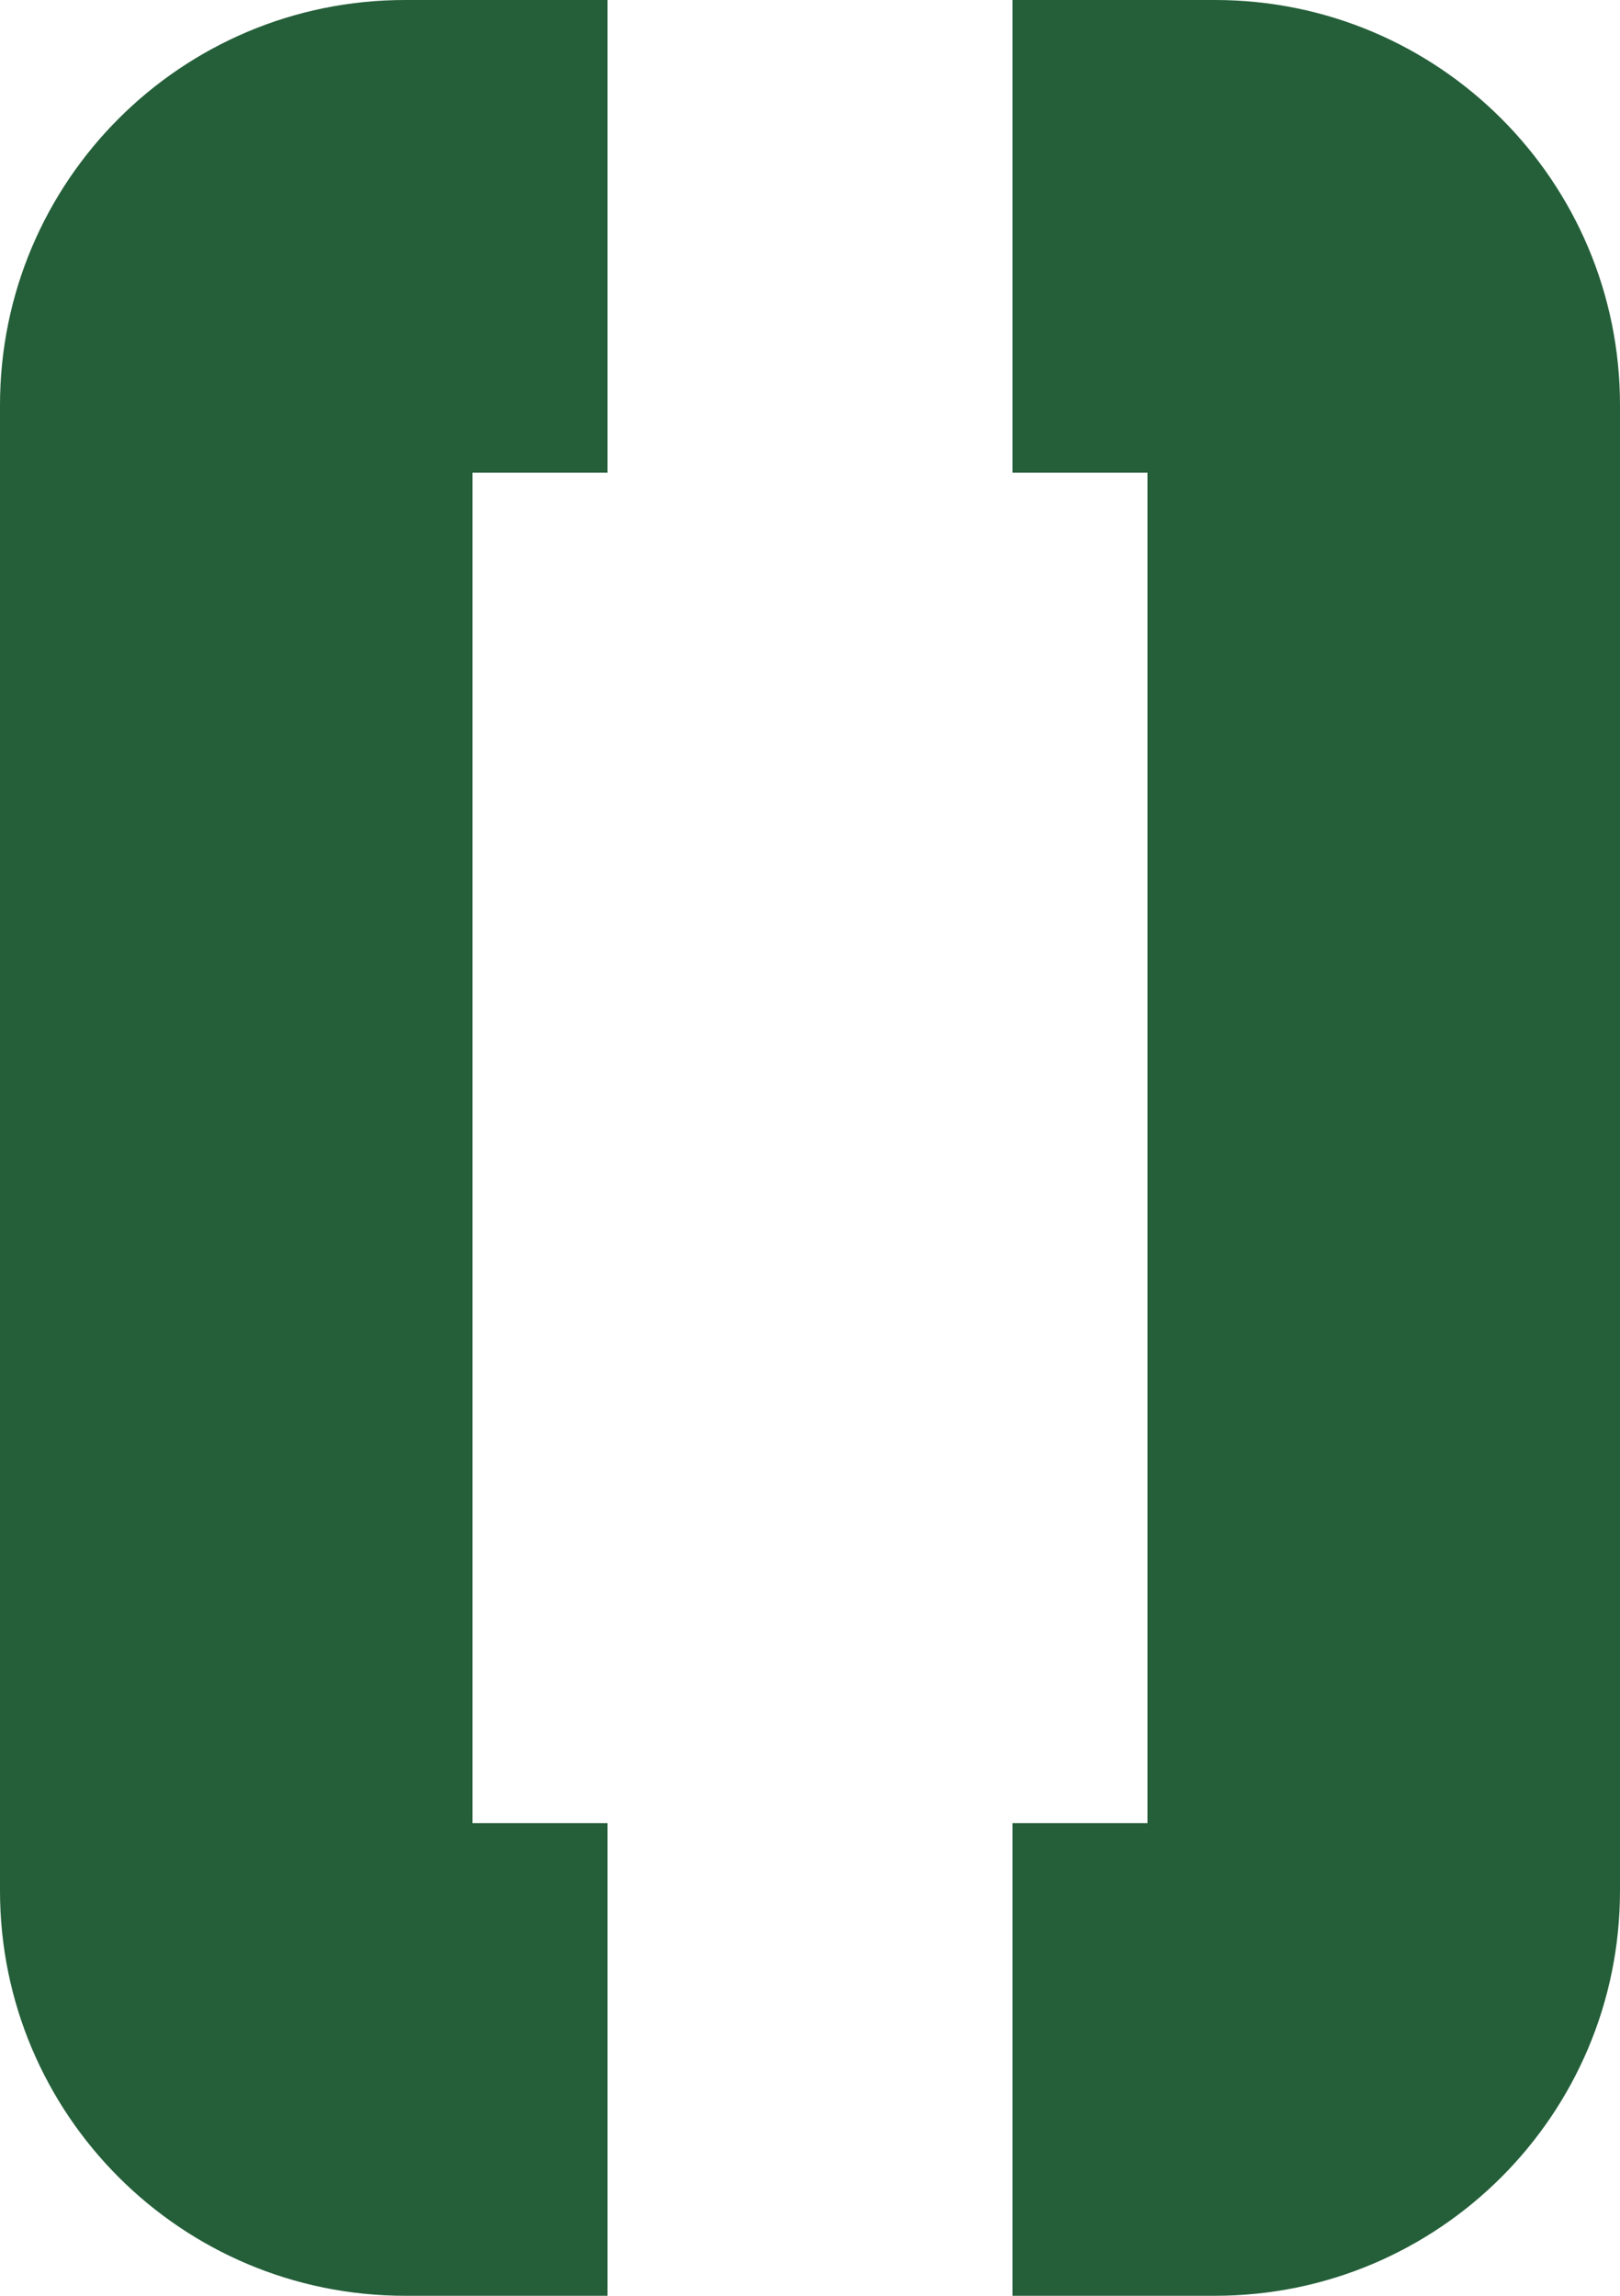
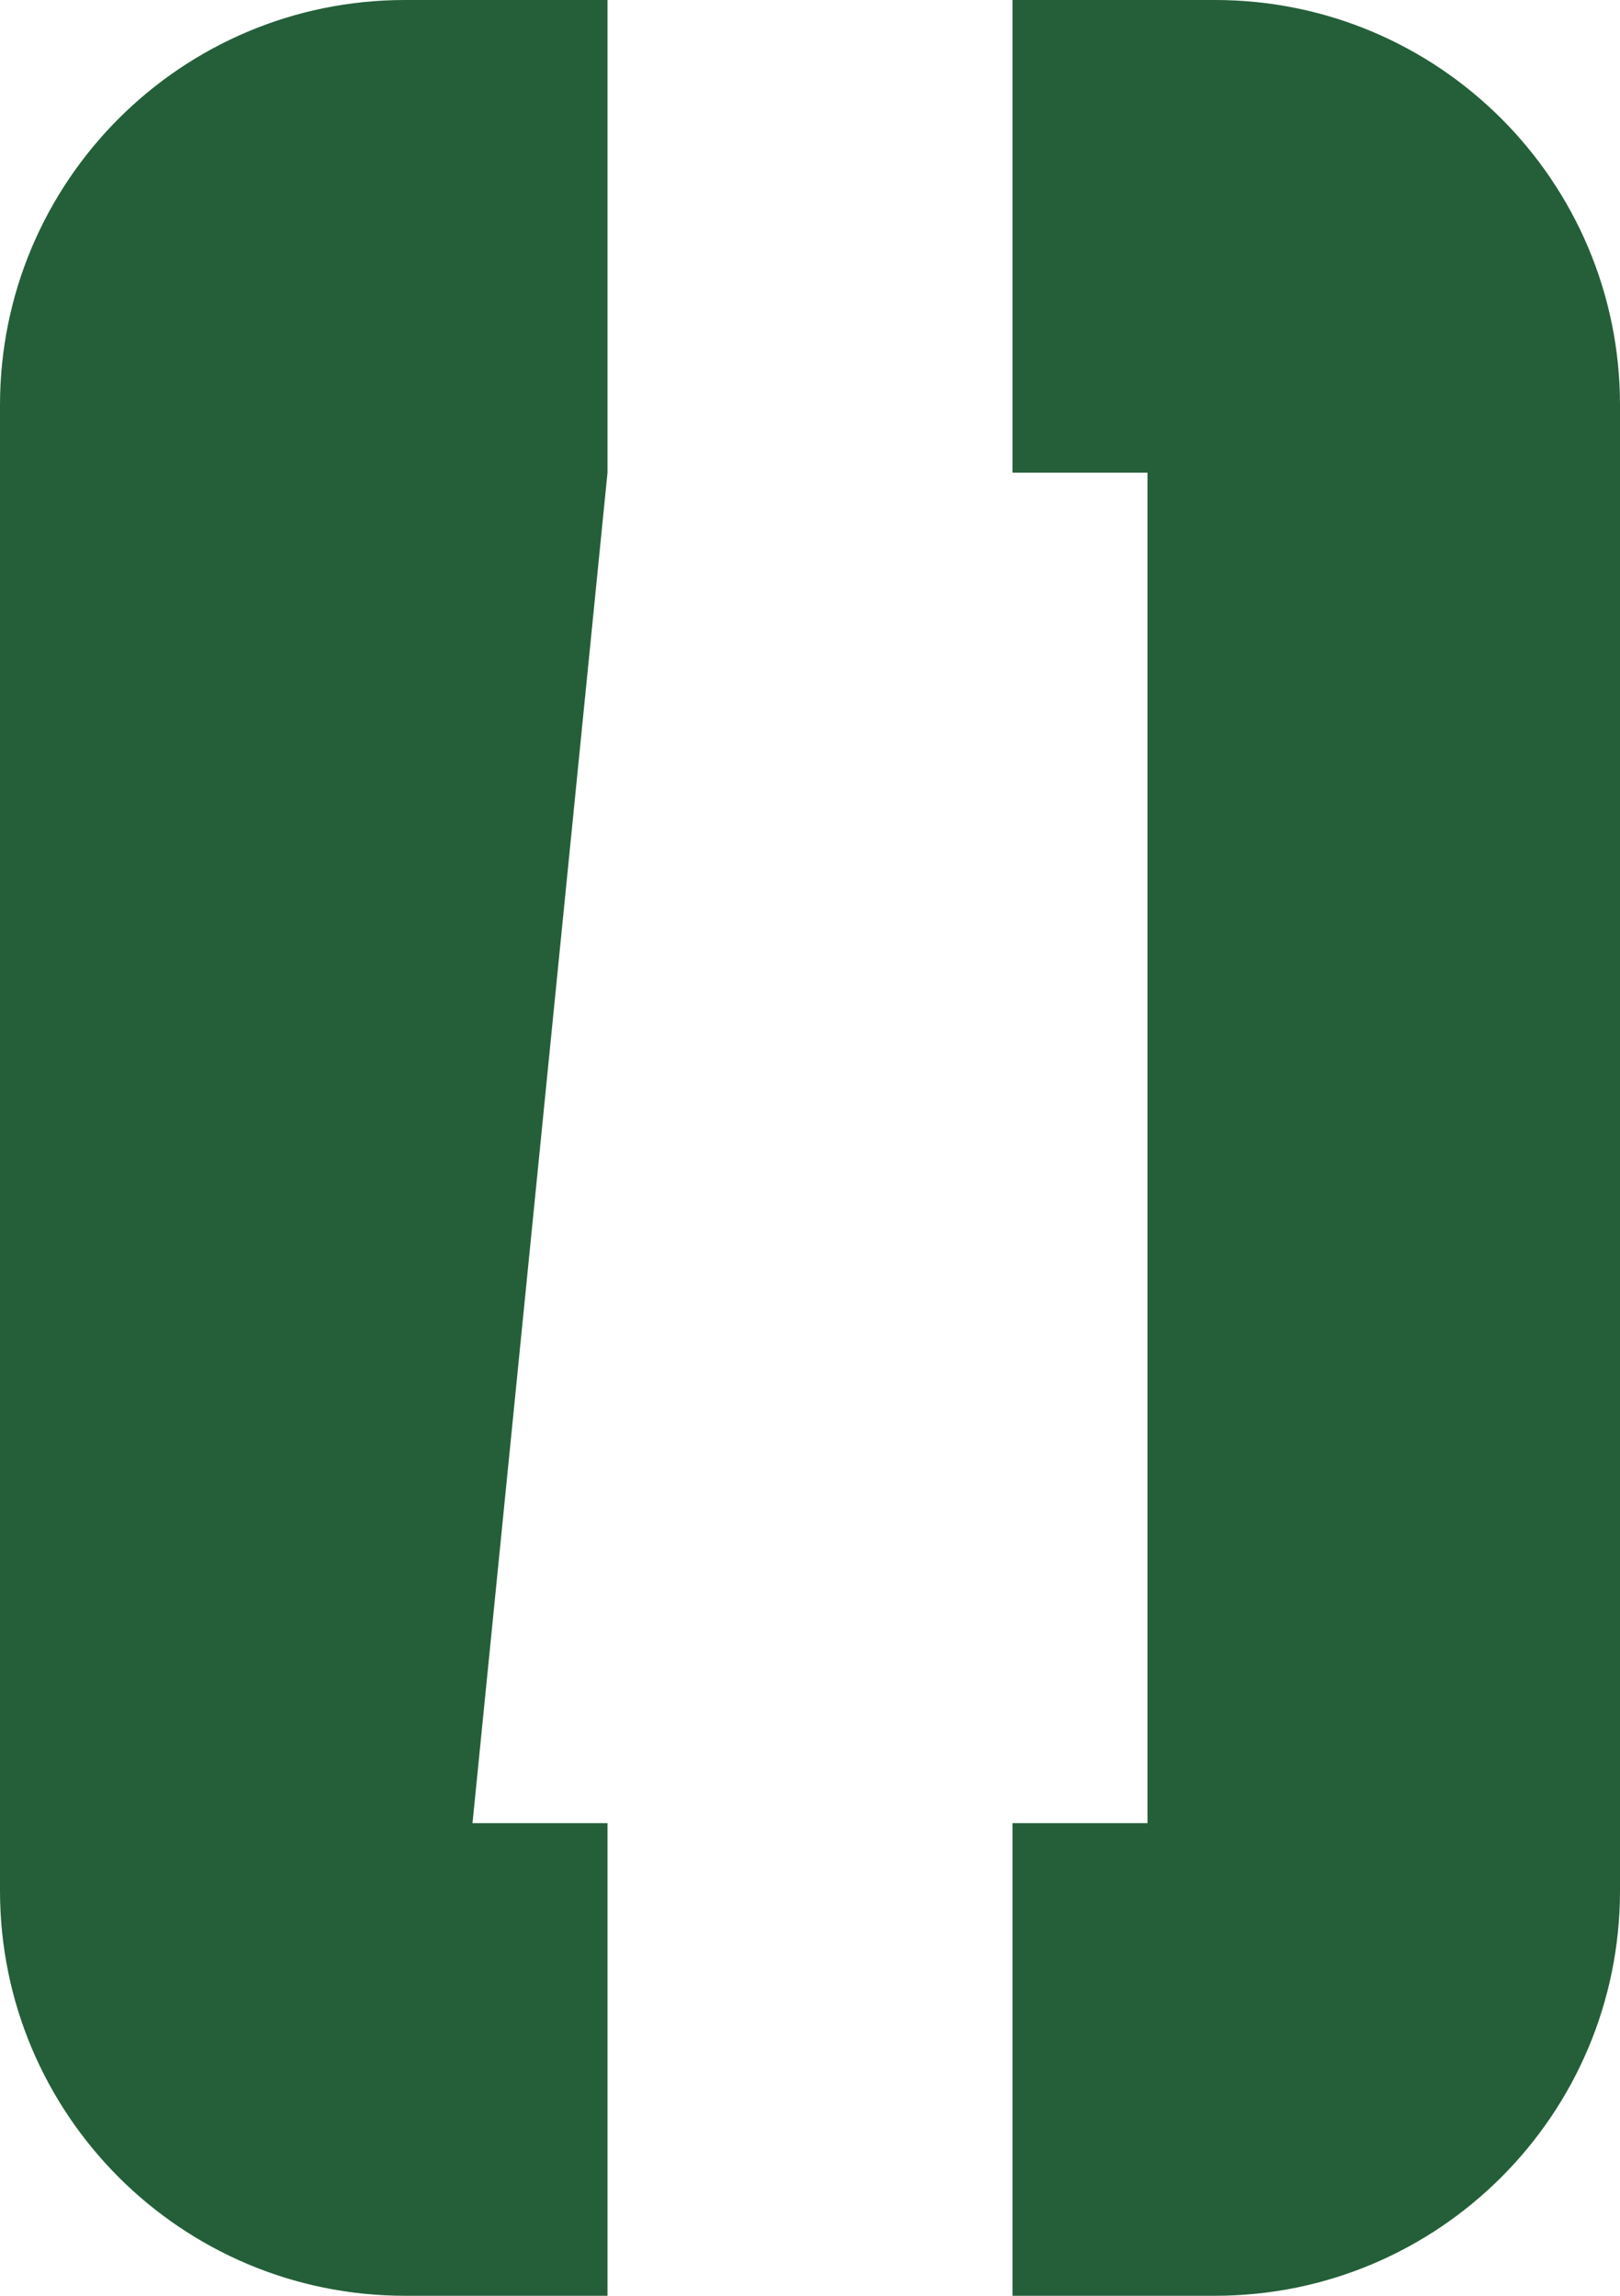
<svg xmlns="http://www.w3.org/2000/svg" version="1.1" width="24" height="34" viewBox="0 0 24 34">
-   <path d=" M9,0 L9,7 L7,7 L7,27 L9,27 L9,34 L6,34 C2.686,34 0,31.314 0,28 L0,6 C0,2.686 2.686,0 6,0 L9,0 Z M18,0 C21.314,0 24,2.686 24,6 L24,28 C24,31.314 21.314,34 18,34 L15,34 L15,27 L17,27 L17,7 L15,7 L15,0 L18,0 Z " fill="#245F39" />
+   <path d=" M9,0 L9,7 L7,27 L9,27 L9,34 L6,34 C2.686,34 0,31.314 0,28 L0,6 C0,2.686 2.686,0 6,0 L9,0 Z M18,0 C21.314,0 24,2.686 24,6 L24,28 C24,31.314 21.314,34 18,34 L15,34 L15,27 L17,27 L17,7 L15,7 L15,0 L18,0 Z " fill="#245F39" />
</svg>